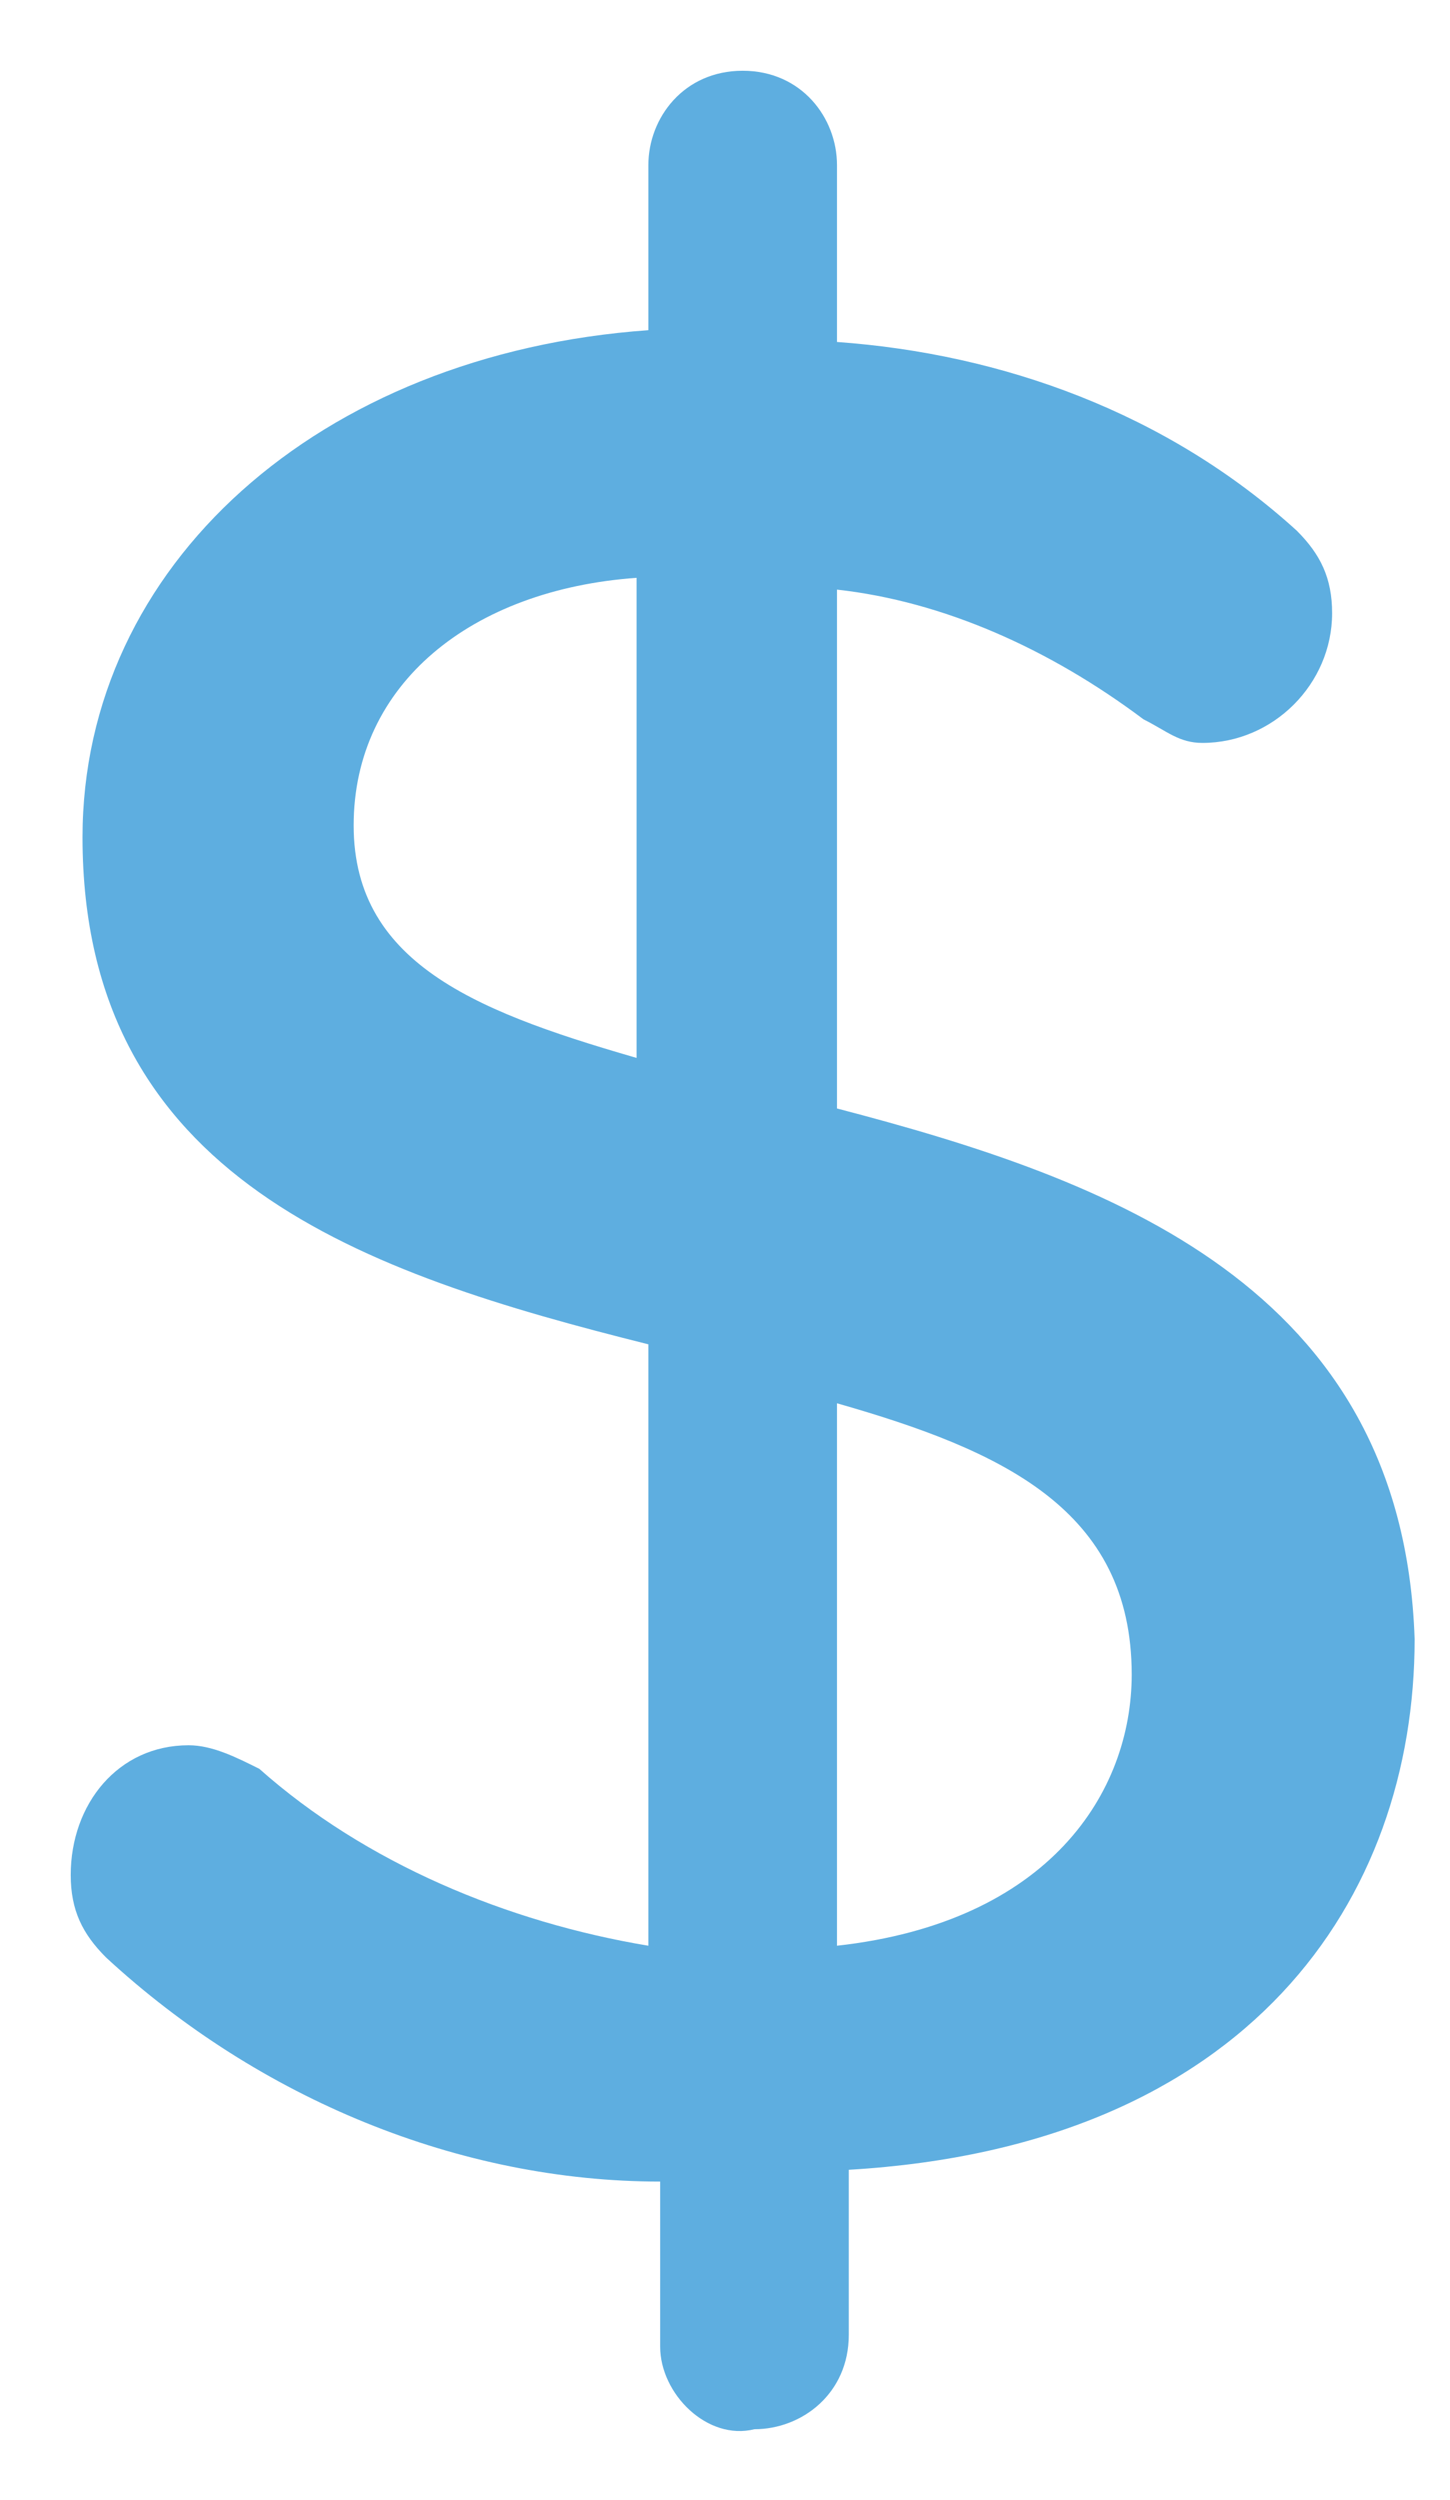
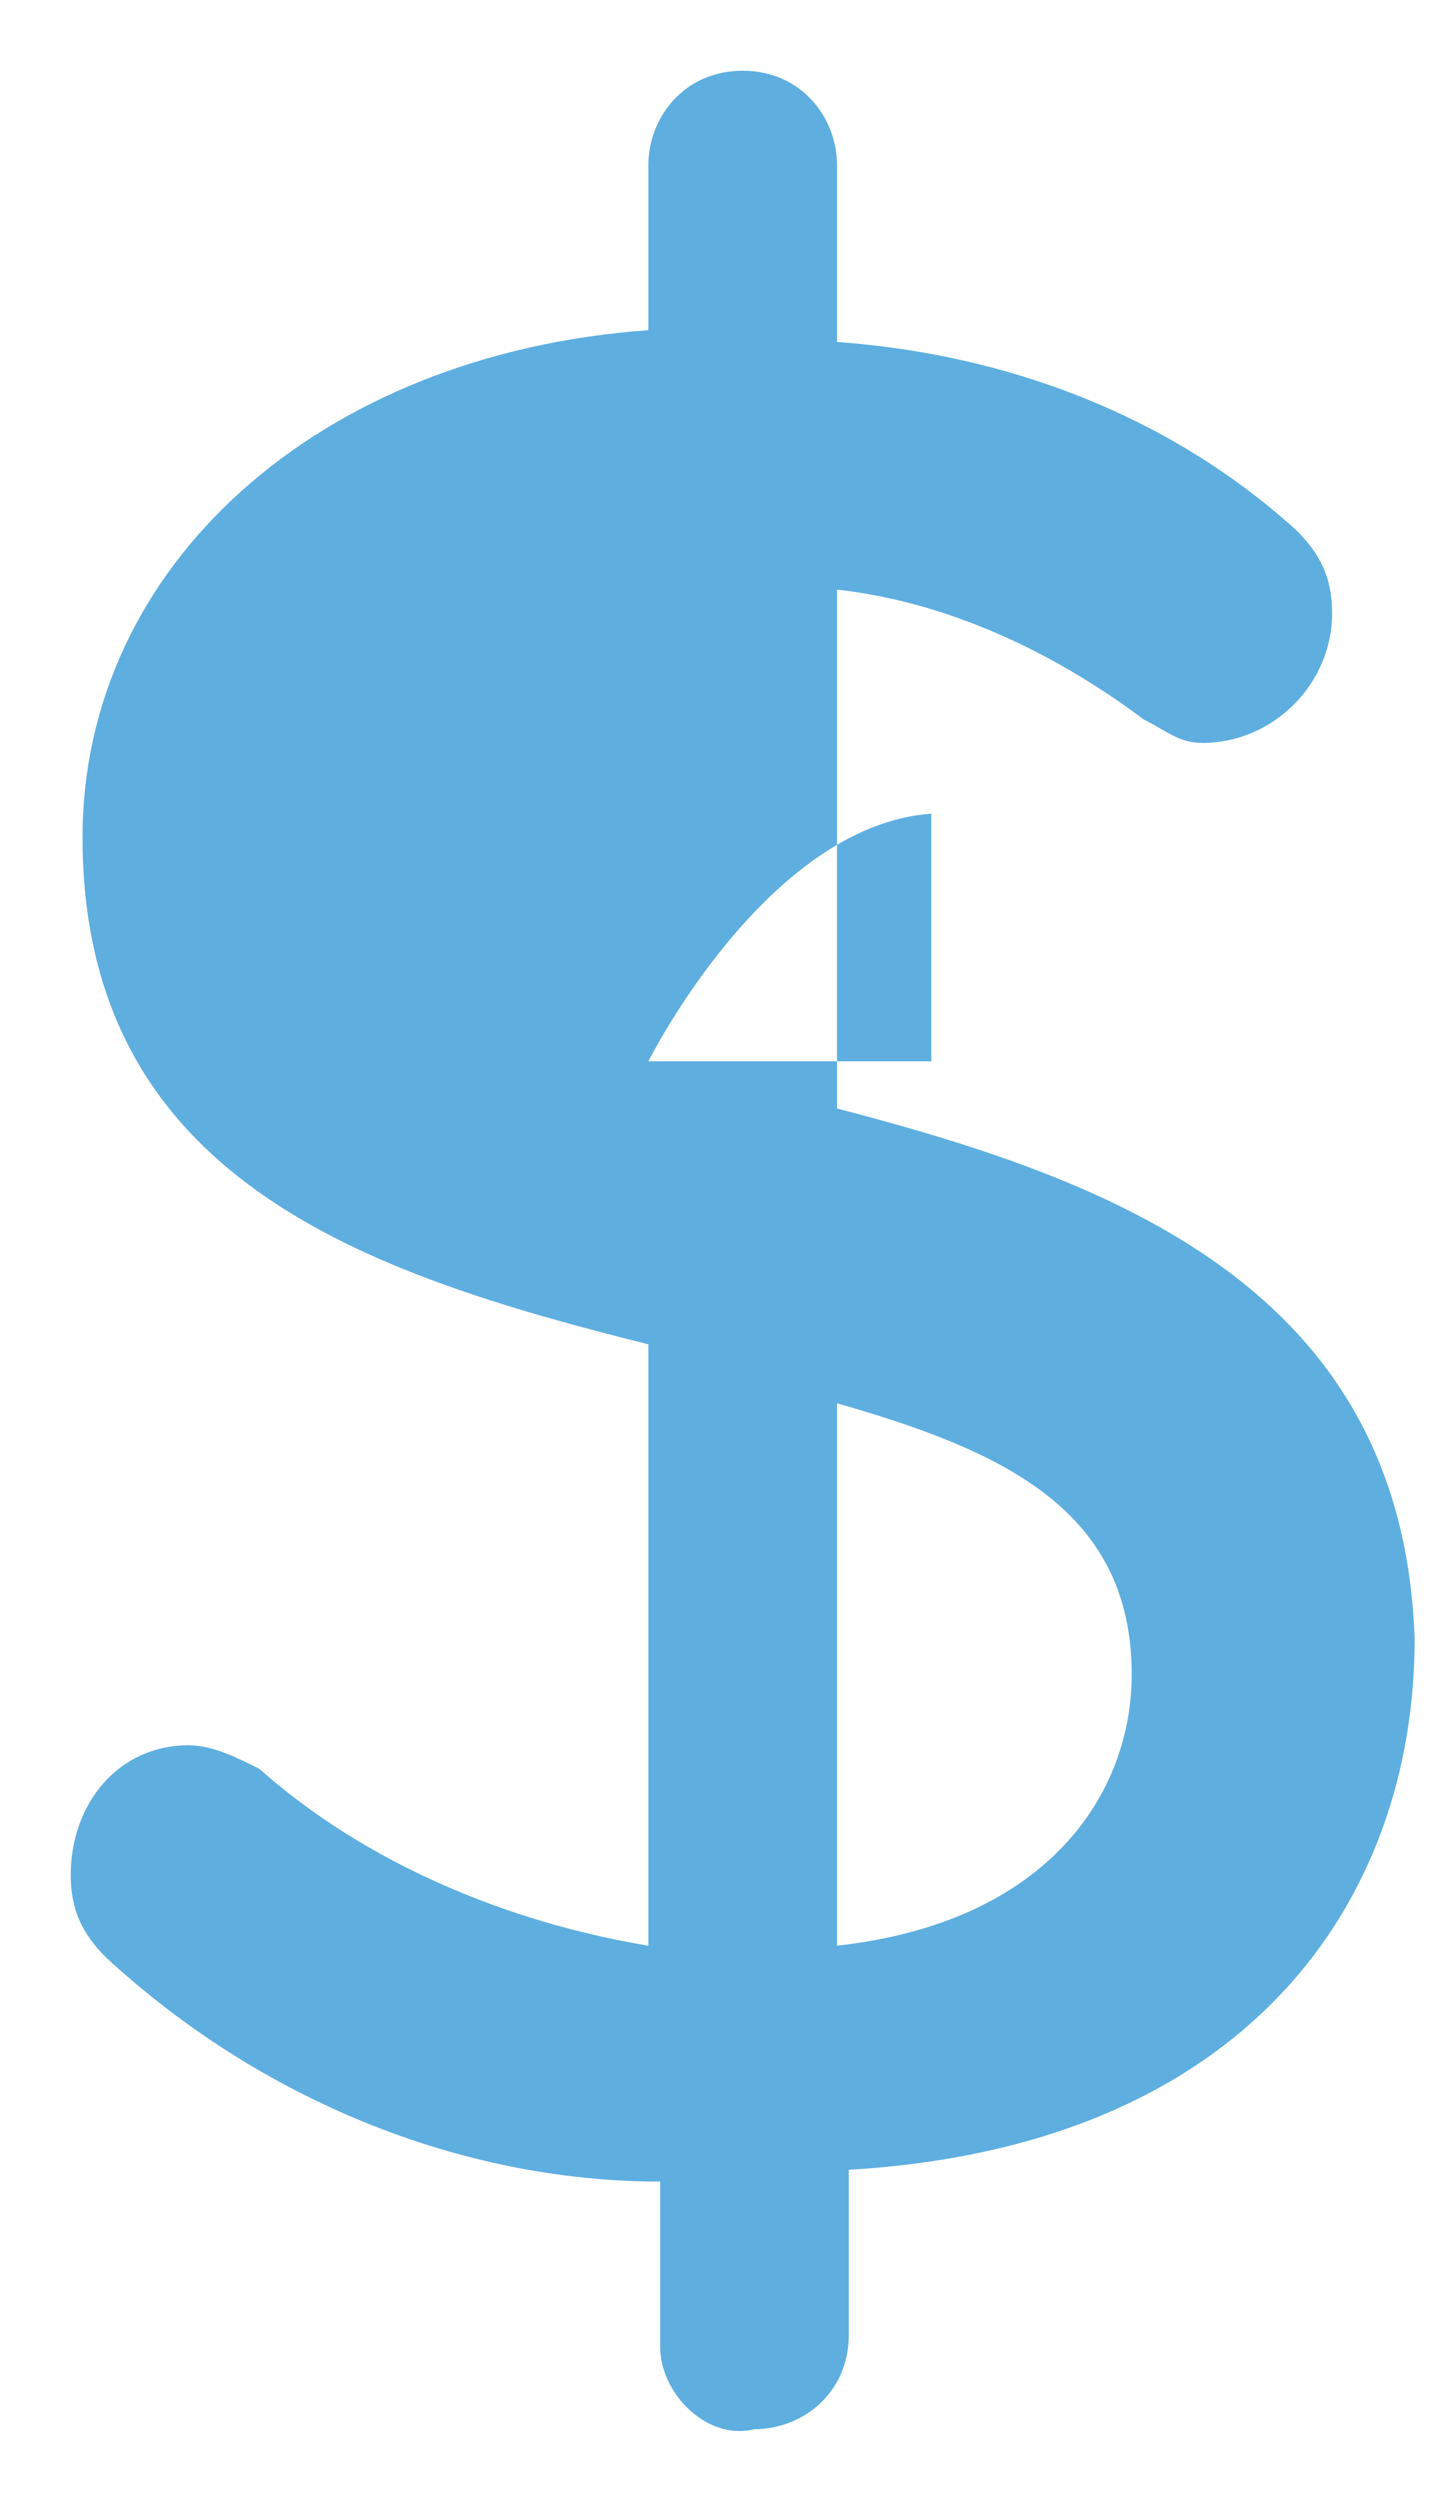
<svg xmlns="http://www.w3.org/2000/svg" version="1.1" id="Layer_1" x="0px" y="0px" viewBox="0 0 12.3 21.2" style="enable-background:new 0 0 12.3 21.2;" xml:space="preserve">
  <style type="text/css">
	.st0{fill:#5EAEE0;}
</style>
  <g id="Group_1156">
-     <path id="Path_1979" class="st0" d="M7.1,9.4V5C8,5.1,8.9,5.5,9.7,6.1c0.2,0.1,0.3,0.2,0.5,0.2c0.6,0,1.1-0.5,1.1-1.1   c0-0.3-0.1-0.5-0.3-0.7C9.9,3.5,8.5,3,7.1,2.9V1.4c0-0.4-0.3-0.8-0.8-0.8h0C5.8,0.6,5.5,1,5.5,1.4v1.4c-2.8,0.2-4.8,2-4.8,4.3   c0,2.9,2.4,3.7,4.8,4.3v5.1c-1.2-0.2-2.4-0.7-3.3-1.5c-0.2-0.1-0.4-0.2-0.6-0.2c-0.6,0-1,0.5-1,1.1c0,0.3,0.1,0.5,0.3,0.7   c1.3,1.2,3,1.9,4.7,1.9v1.4c0,0,0,0,0,0c0,0.4,0.4,0.8,0.8,0.7c0,0,0,0,0,0c0.4,0,0.8-0.3,0.8-0.8v-1.4c3.4-0.2,4.8-2.3,4.8-4.5   C11.9,10.9,9.4,10,7.1,9.4z M5.5,9C4.1,8.6,3,8.2,3,7s1-2,2.4-2.1V9z M7.1,16.5v-4.6c1.4,0.4,2.5,0.9,2.5,2.3   C9.6,15.2,8.9,16.3,7.1,16.5L7.1,16.5z" />
+     <path id="Path_1979" class="st0" d="M7.1,9.4V5C8,5.1,8.9,5.5,9.7,6.1c0.2,0.1,0.3,0.2,0.5,0.2c0.6,0,1.1-0.5,1.1-1.1   c0-0.3-0.1-0.5-0.3-0.7C9.9,3.5,8.5,3,7.1,2.9V1.4c0-0.4-0.3-0.8-0.8-0.8h0C5.8,0.6,5.5,1,5.5,1.4v1.4c-2.8,0.2-4.8,2-4.8,4.3   c0,2.9,2.4,3.7,4.8,4.3v5.1c-1.2-0.2-2.4-0.7-3.3-1.5c-0.2-0.1-0.4-0.2-0.6-0.2c-0.6,0-1,0.5-1,1.1c0,0.3,0.1,0.5,0.3,0.7   c1.3,1.2,3,1.9,4.7,1.9v1.4c0,0,0,0,0,0c0,0.4,0.4,0.8,0.8,0.7c0,0,0,0,0,0c0.4,0,0.8-0.3,0.8-0.8v-1.4c3.4-0.2,4.8-2.3,4.8-4.5   C11.9,10.9,9.4,10,7.1,9.4z M5.5,9s1-2,2.4-2.1V9z M7.1,16.5v-4.6c1.4,0.4,2.5,0.9,2.5,2.3   C9.6,15.2,8.9,16.3,7.1,16.5L7.1,16.5z" />
  </g>
</svg>